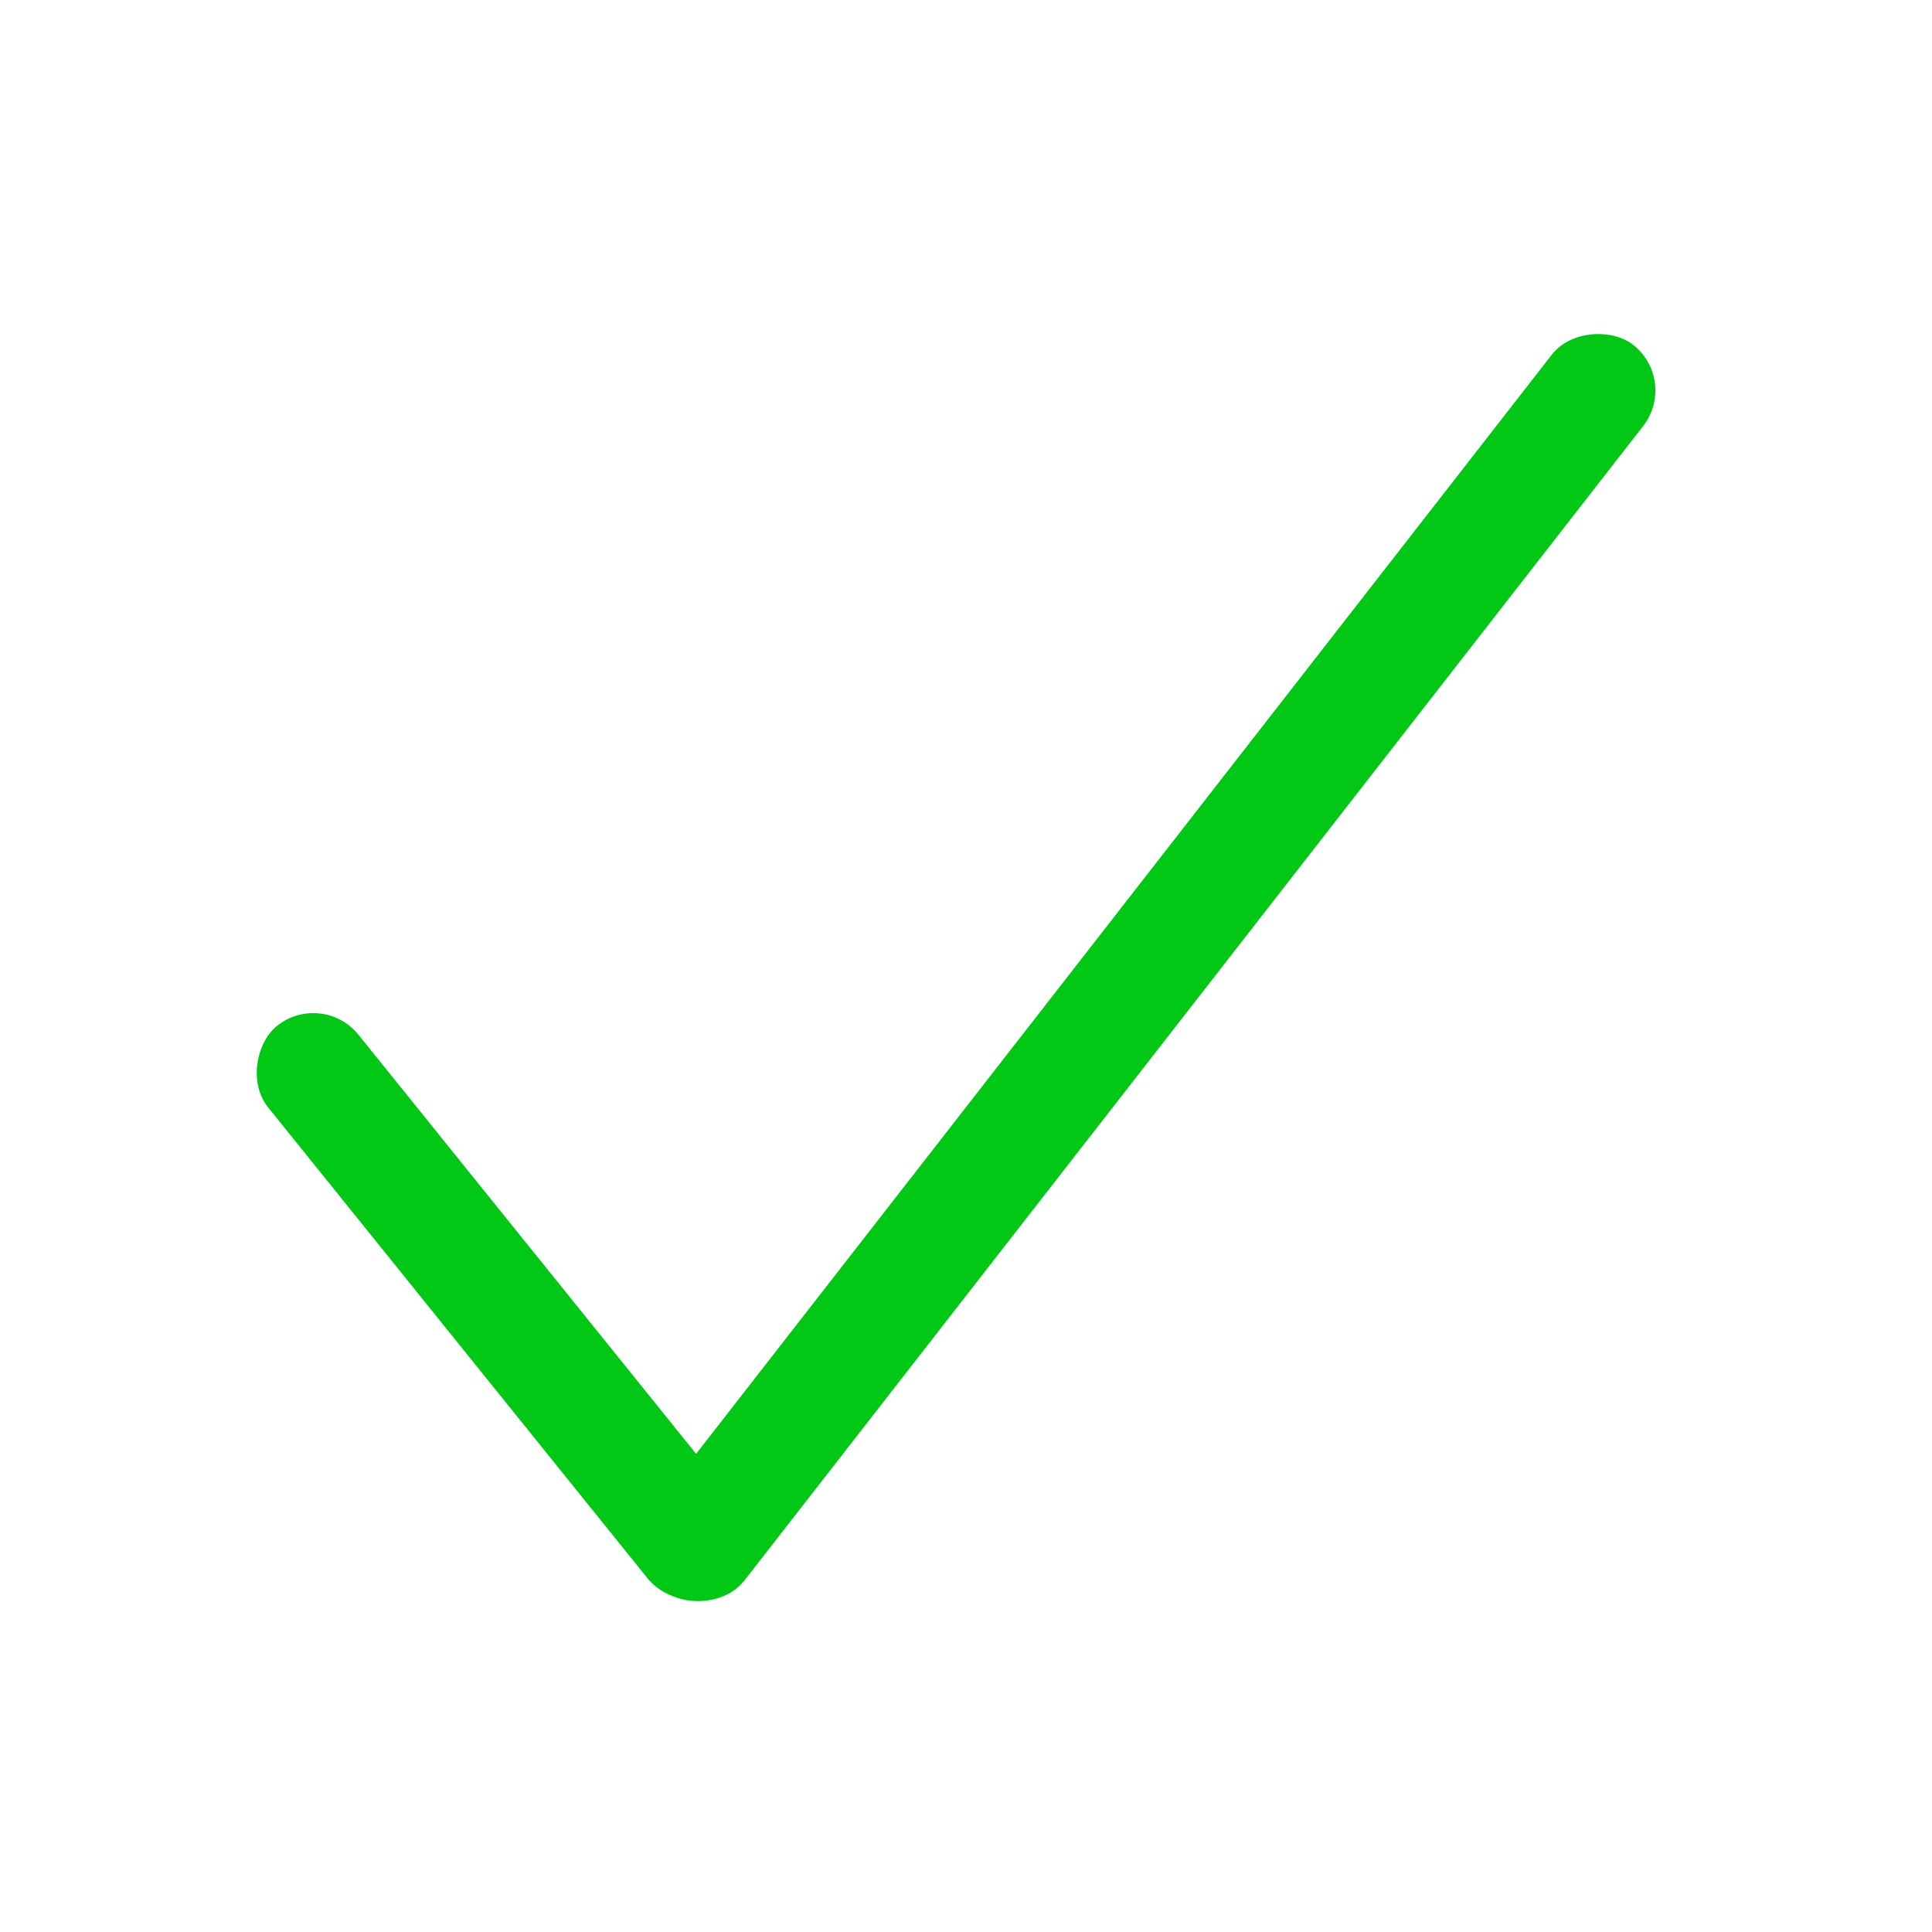
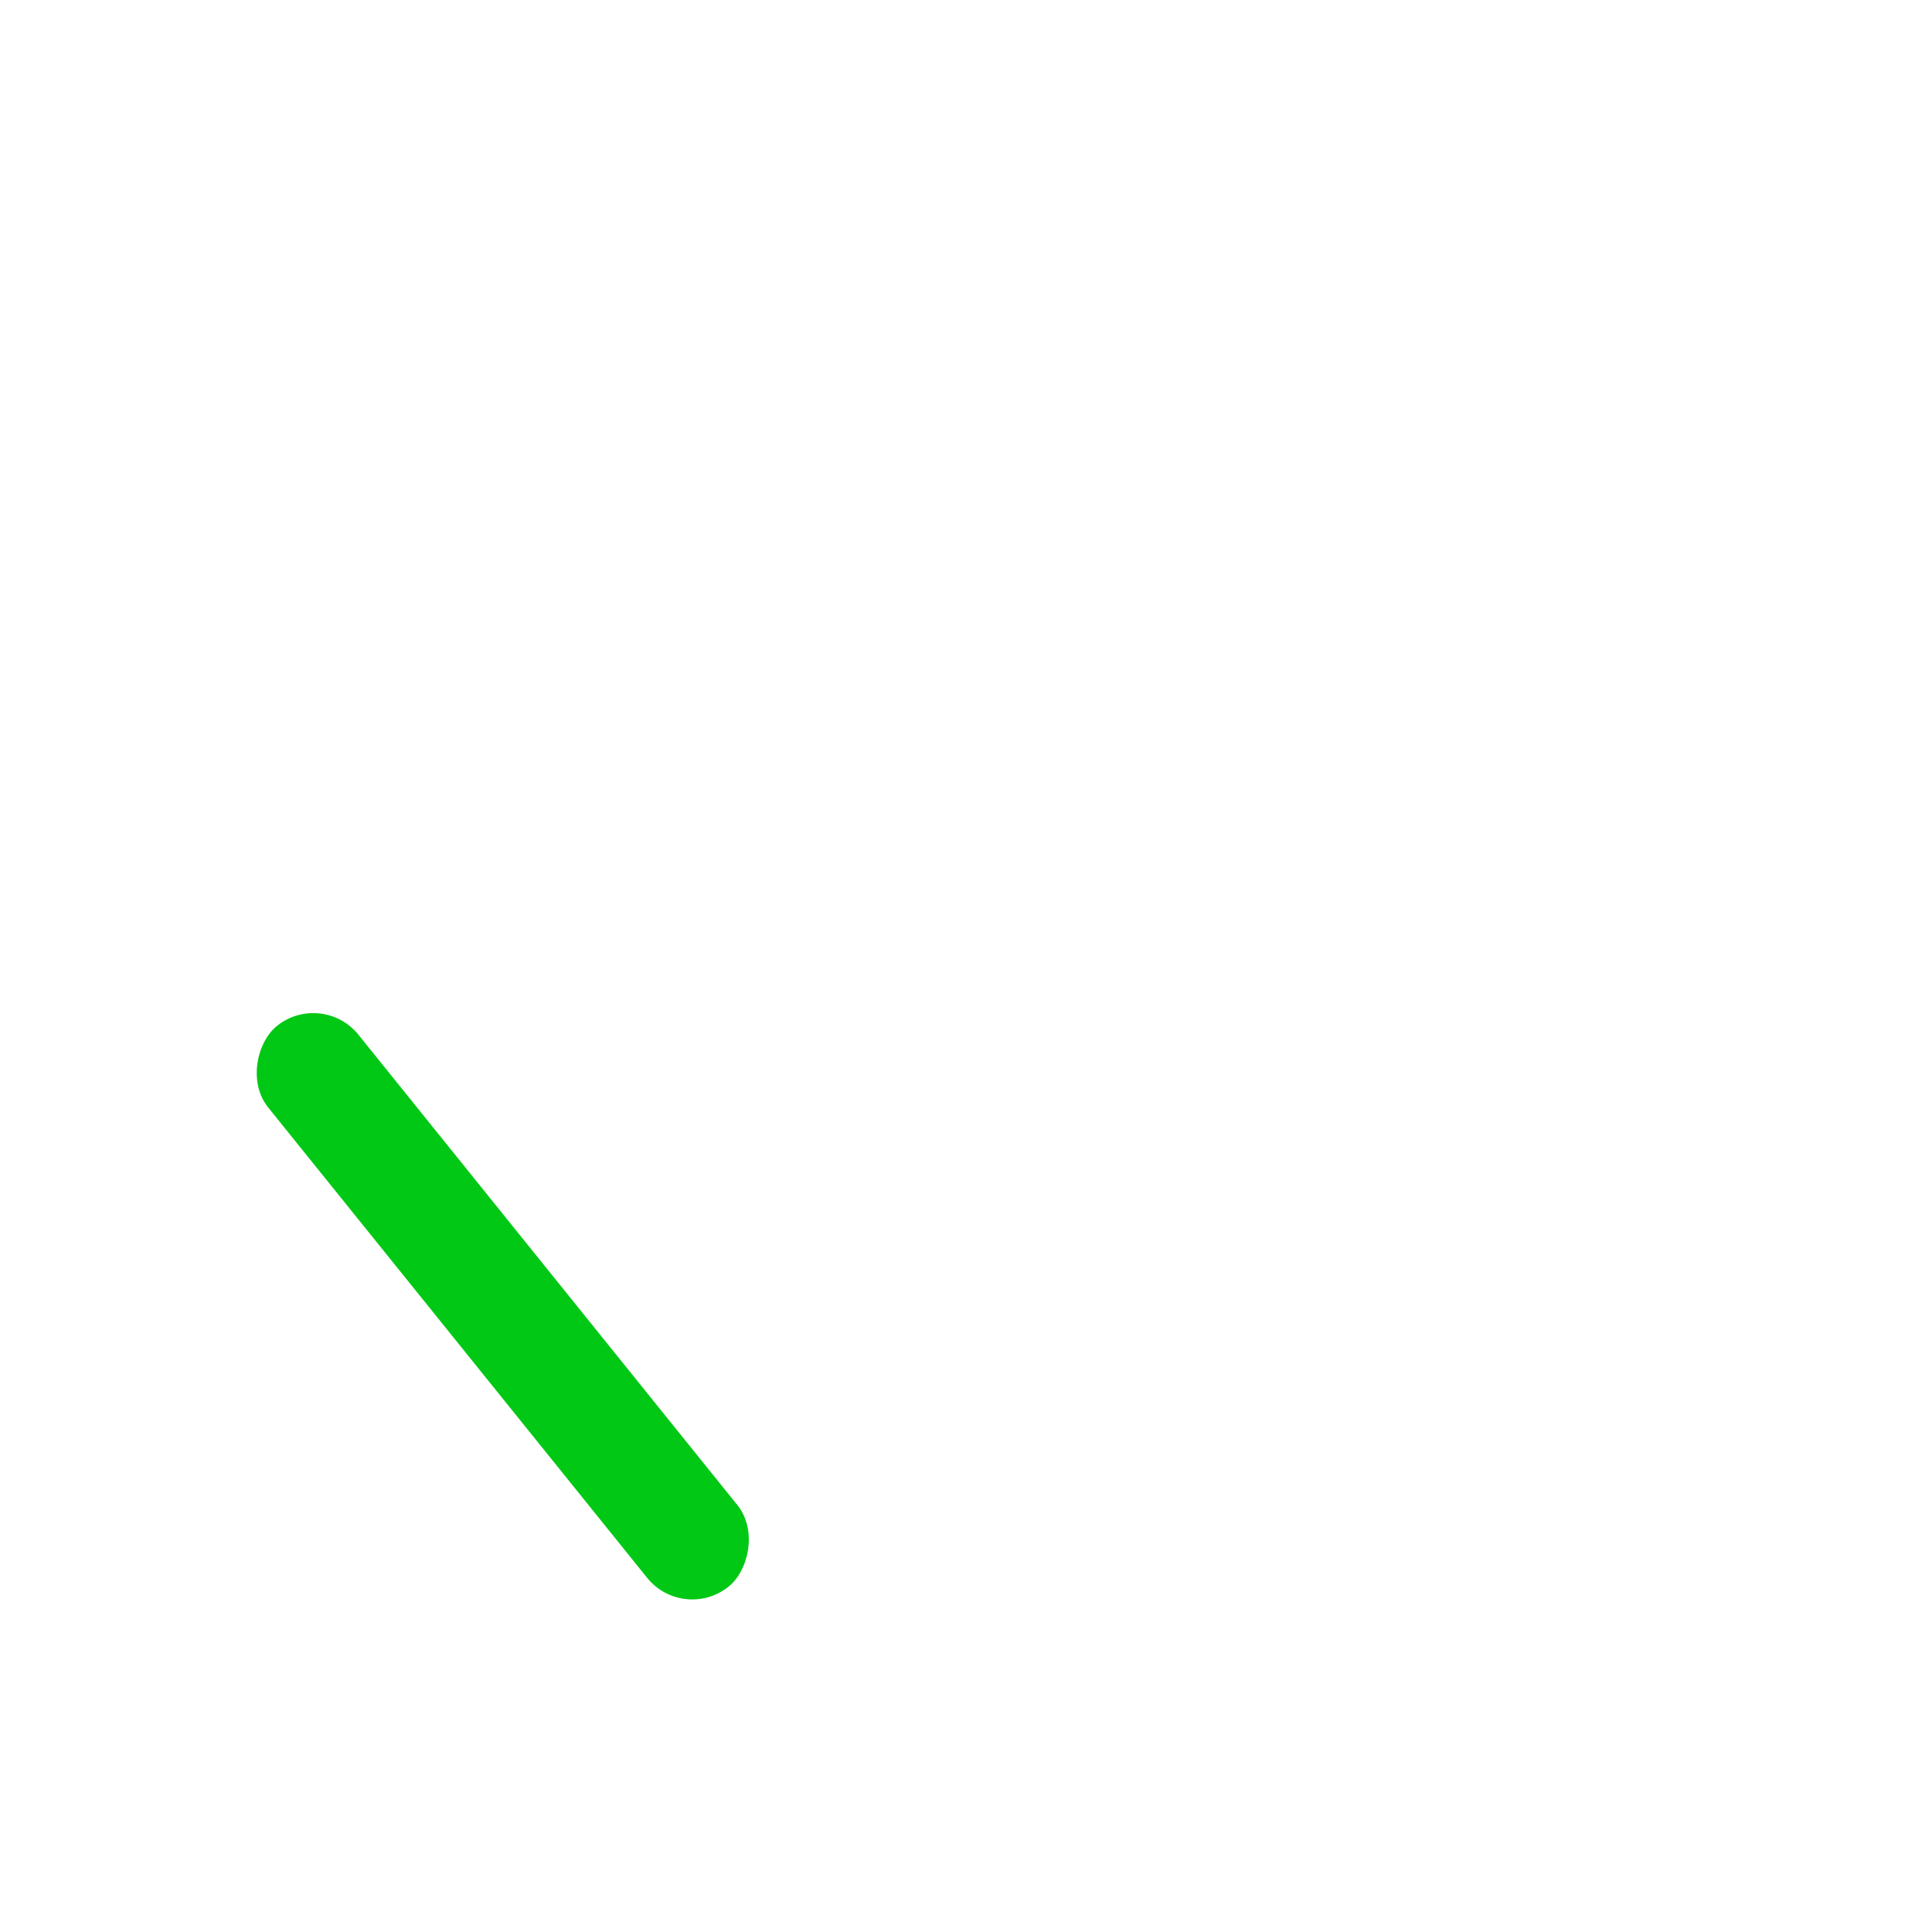
<svg xmlns="http://www.w3.org/2000/svg" width="50" height="50" viewBox="0 0 50 50" fill="none">
-   <rect x="15.98" y="40.239" width="40.857" height="3" rx="1.5" transform="rotate(-52.099 15.98 40.239)" fill="#00C814" />
  <rect x="17.689" y="42.002" width="18.633" height="3" rx="1.5" transform="rotate(-128.858 17.689 42.002)" fill="#00C814" />
</svg>